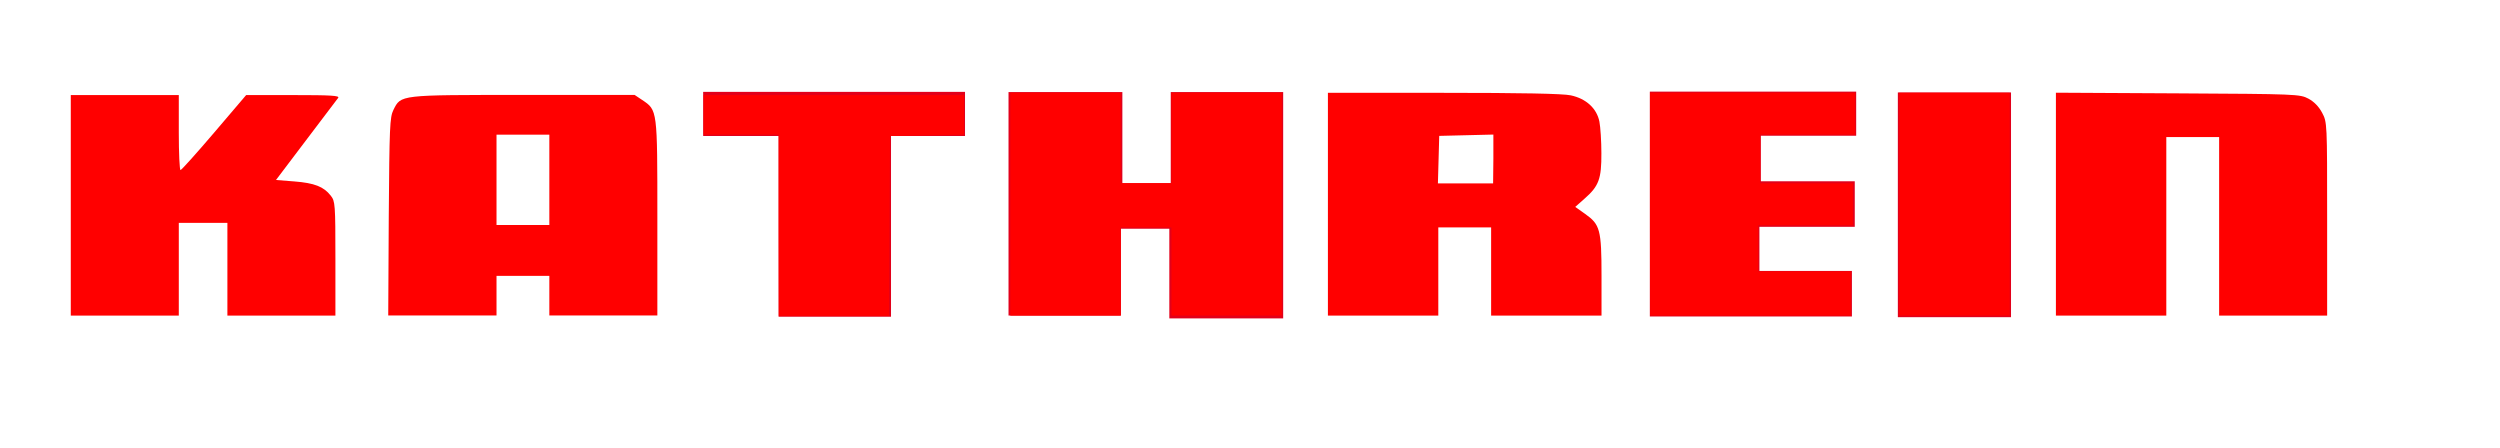
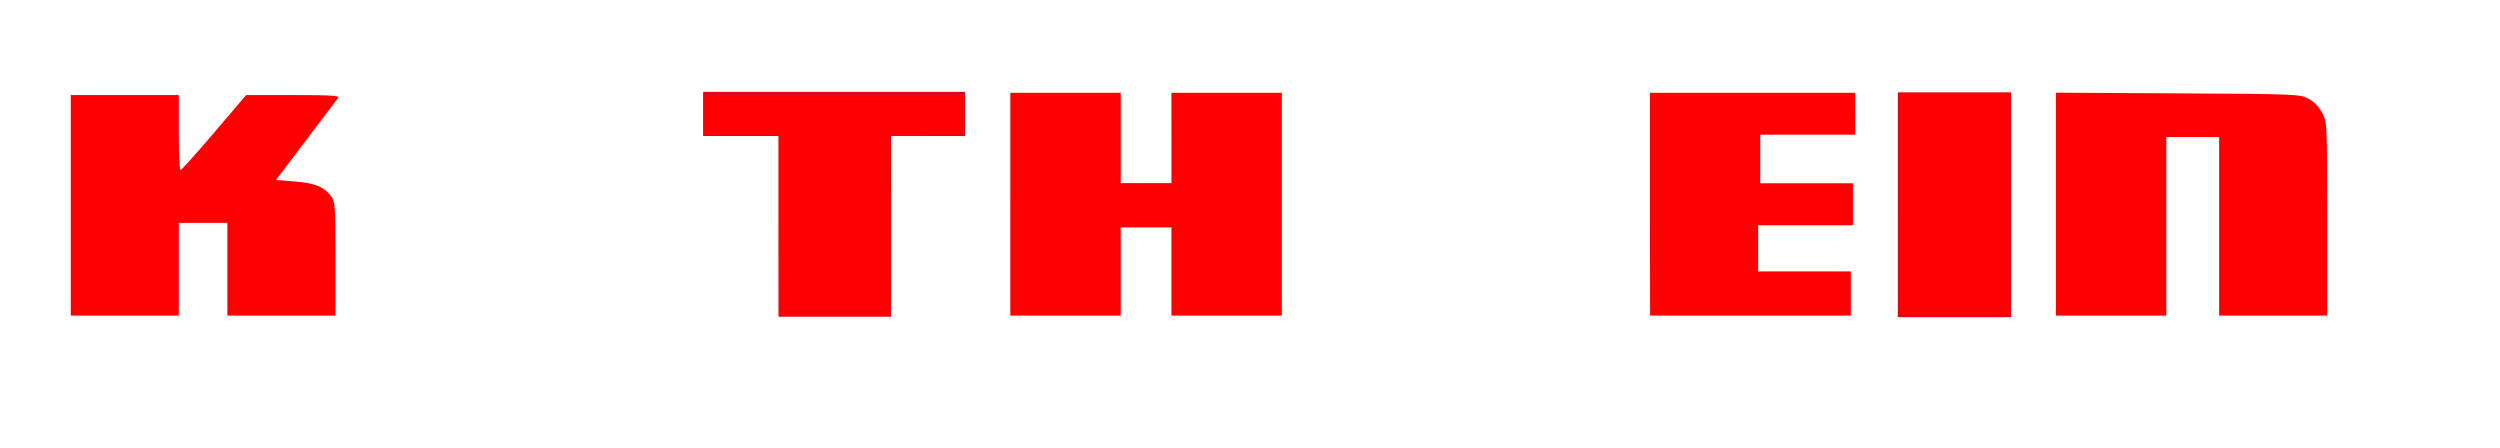
<svg xmlns="http://www.w3.org/2000/svg" version="1.1" id="Livello_1" x="0px" y="0px" viewBox="0 0 1893.2 339.1" style="enable-background:new 0 0 1893.2 339.1;" xml:space="preserve">
  <style type="text/css">
	.st0{fill:#E2001A;}
	.st1{fill:#FF0000;}
</style>
  <g id="Livello_1_1_">
</g>
  <path id="path4140" class="st0" d="M1437.2,240.2h85.7V70h-85.7V240.2z" />
  <g id="g4142" transform="matrix(10.777,0,0,-10.777,1349.614,170.69)">
-     <path id="path4144" class="st0" d="M4.9-6.5v3.3h-6.5v3.1h6.7v3.2h-6.6v3.2h6.7v3.1H-9.3l0-15.8H4.9z" />
-   </g>
+     </g>
  <g id="g4158" transform="matrix(10.777,0,0,-10.777,796.06,169.968)">
-     <path id="path4160" class="st0" d="M4.9-6.5v6.2h3.4v-6.3h8V9.3H8.4V2.9H5v6.4h-8l0-15.7H4.9z" />
-   </g>
+     </g>
  <g id="g4162" transform="matrix(10.777,0,0,-10.777,621.935,170.88)">
    <path id="path4164" class="st0" d="M4.9-6.5V6.3h5.2v3.1H-8.3V6.3H-3l0-12.7H4.9z" />
  </g>
  <path id="path5248" class="st1" d="M53.6,155.5V72h40.9h40.9v28.4c0,15.6,0.6,28.4,1.3,28.4c0.7,0,12.2-12.8,25.5-28.4L186.4,72  l35.7,0c28.4,0,35.3,0.4,34,2.1c-0.9,1.1-11.9,15.6-24.4,32.2L209,136.3l13.9,1.1c15.2,1.2,22.2,3.9,27.6,10.8  c3.3,4.2,3.5,6.4,3.5,47.6V239h-40.9h-40.9v-35.1v-35.1h-18.4h-18.4v35.1V239H94.5H53.6L53.6,155.5L53.6,155.5z" />
-   <path id="path5250" class="st1" d="M294.4,164.2c0.5-68.4,0.8-75.3,3.5-80.9c5.8-11.6,4.2-11.4,98.4-11.4h84.3l5.7,3.8  c11.6,7.8,11.5,6.9,11.5,89.3l0,73.9h-40.9H416v-15v-15h-20h-20v15v15h-41h-41L294.4,164.2L294.4,164.2L294.4,164.2z M416,136.3V102  h-20h-20v34.2v34.2h20h20V136.3z" />
  <path id="path5252" class="st1" d="M589.7,170.5V102h-28.4h-28.4V87V72h98.5H730v15v15l-28,0.5l-28,0.5l-0.4,68.1l-0.4,68.1h-41.7  h-41.7L589.7,170.5L589.7,170.5z" />
  <path id="path5254" class="st1" d="M765.1,154.6V70.3h41.8h41.8v34.2v34.2h19.2h19.2v-34.2V70.3h41.8h41.8v84.4V239h-41.8h-41.8  v-33.4v-33.4h-19.2h-19.2v33.4V239h-41.8h-41.8L765.1,154.6L765.1,154.6z" />
-   <path id="path5256" class="st1" d="M1005.6,154.6V70.3h87.6c58,0,90.5,0.6,96.3,1.9c11.7,2.5,19.7,9.9,21.7,19.9  c0.8,4.1,1.5,14.9,1.5,23.9c0.1,19.4-1.9,24.9-12.6,34.3l-7.2,6.4l7.5,5.3c11.3,8,12.4,11.9,12.4,46.9V239H1171h-41.8v-33.4v-33.4  h-20h-20v33.4V239h-41.8h-41.8L1005.6,154.6L1005.6,154.6z M1130.9,120.3v-18.4l-20.5,0.5l-20.5,0.5l-0.5,18l-0.5,18h20.9h20.9  L1130.9,120.3L1130.9,120.3z" />
  <path id="path5258" class="st1" d="M1249.5,154.6V70.3h77.7h77.7v15.9V102h-35.9H1333v18.4v18.4h35.1h35.1v15.9v15.9h-35.9h-35.9  V188v17.5h35.1h35.1v16.7V239h-76h-76C1249.5,239,1249.5,154.6,1249.5,154.6z" />
  <path id="path5260" class="st1" d="M1438.3,154.6V70.3h41.8h41.8v84.4V239H1480h-41.8C1438.3,239,1438.3,154.6,1438.3,154.6z" />
  <path id="path5262" class="st1" d="M1556.9,154.6V70.2l92.3,0.5c89.7,0.5,92.5,0.6,98.9,4c4.3,2.3,7.9,6,10.4,10.7  c3.8,7.2,3.8,7.4,3.8,80.5V239h-40.9h-40.9v-67.6v-67.6h-20h-20v67.6V239h-41.8h-41.8L1556.9,154.6L1556.9,154.6z" />
</svg>